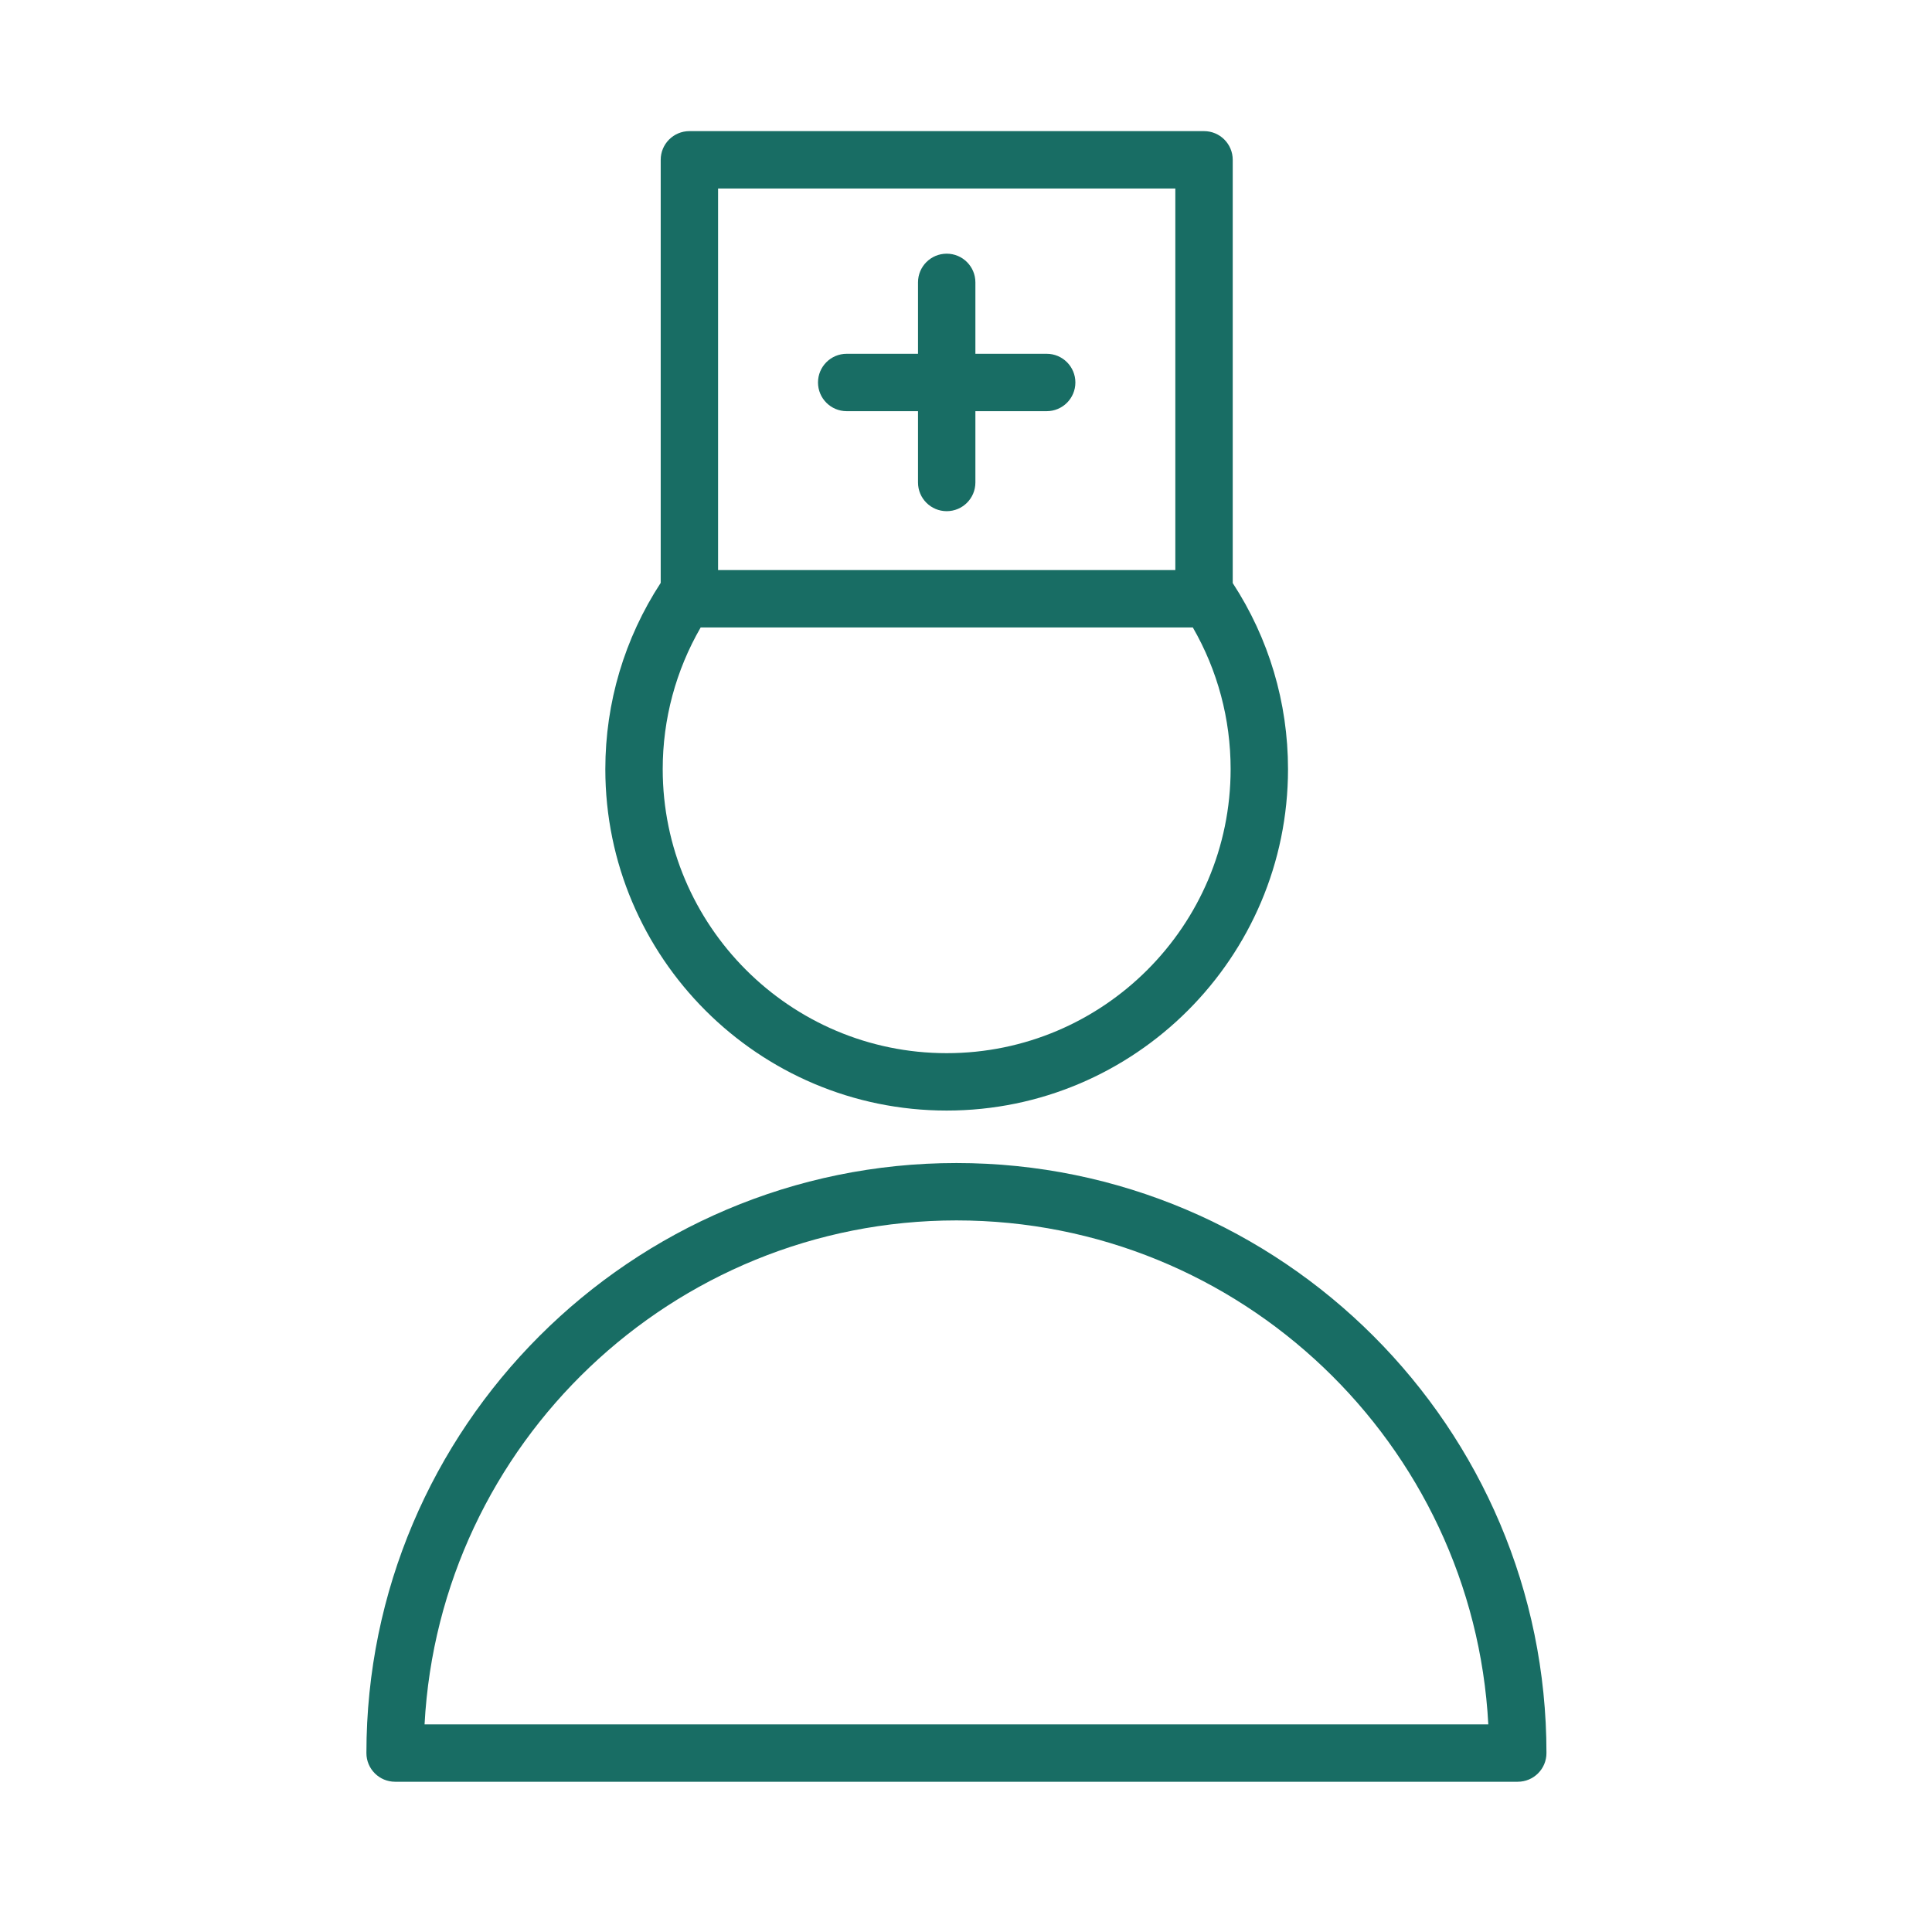
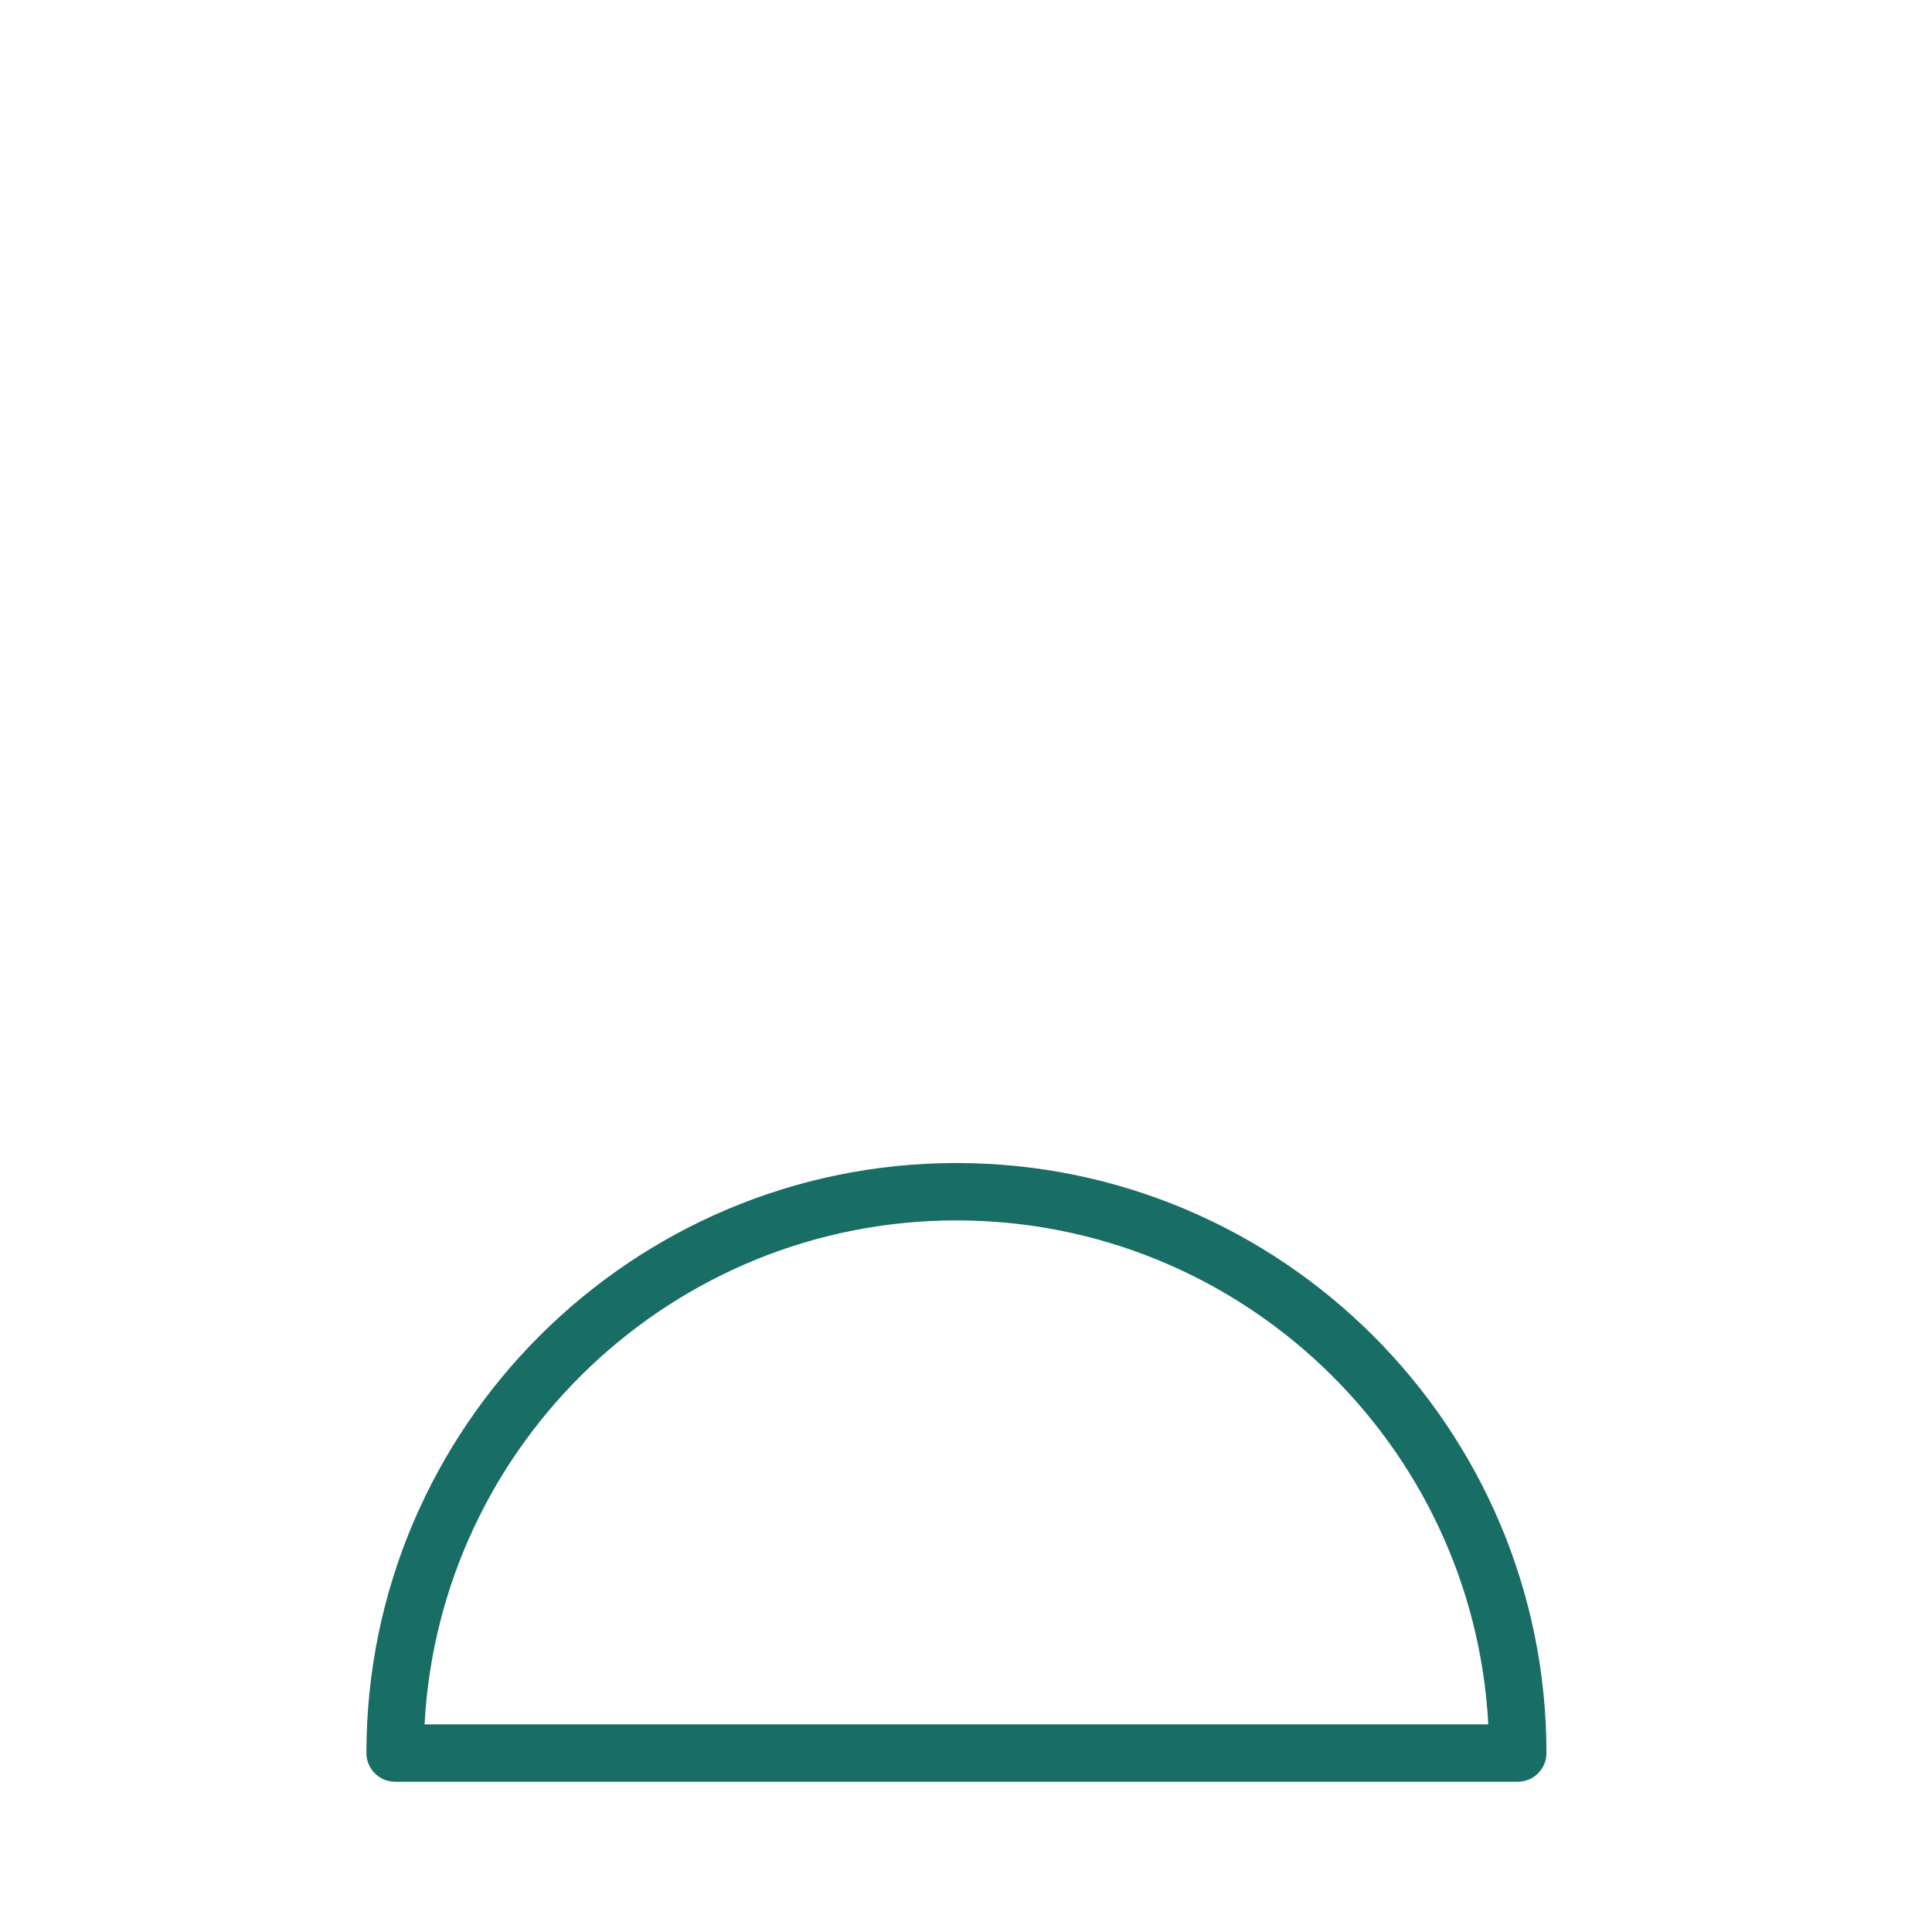
<svg xmlns="http://www.w3.org/2000/svg" width="101" height="101" viewBox="0 0 101 101" fill="none">
  <path d="M50 60.8C32.992 60.8 19.155 74.637 19.155 91.645C19.155 92.474 19.826 93.145 20.655 93.145H79.345C80.174 93.145 80.845 92.474 80.845 91.645C80.845 74.637 67.008 60.8 50 60.8ZM22.195 90.145C22.977 75.486 35.15 63.8 50 63.8C64.85 63.8 77.023 75.486 77.805 90.145H22.195Z" fill="#186D64" />
-   <path d="M49.491 58.057C59.329 58.057 67.334 50.05 67.334 40.207C67.334 36.73 66.331 33.376 64.444 30.481V8.355C64.444 7.526 63.773 6.855 62.944 6.855H36.04C35.211 6.855 34.54 7.526 34.54 8.355V30.471C32.648 33.372 31.645 36.733 31.645 40.207C31.644 50.05 39.65 58.057 49.491 58.057ZM37.539 9.856H61.443V29.803H37.539V9.856ZM36.629 32.802H62.358C63.653 35.047 64.334 37.586 64.334 40.207C64.333 48.396 57.675 55.057 49.491 55.057C41.305 55.057 34.645 48.395 34.645 40.207C34.645 37.59 35.331 35.05 36.629 32.802Z" fill="#186D64" />
-   <path d="M54.718 18.495H50.991V14.762C50.991 13.933 50.32 13.262 49.491 13.262C48.662 13.262 47.991 13.933 47.991 14.762V18.495H44.263C43.434 18.495 42.763 19.166 42.763 19.995C42.763 20.824 43.434 21.495 44.263 21.495H47.991V25.223C47.991 26.052 48.662 26.723 49.491 26.723C50.32 26.723 50.991 26.052 50.991 25.223V21.495H54.718C55.547 21.495 56.218 20.824 56.218 19.995C56.218 19.166 55.546 18.495 54.718 18.495Z" fill="#186D64" />
</svg>